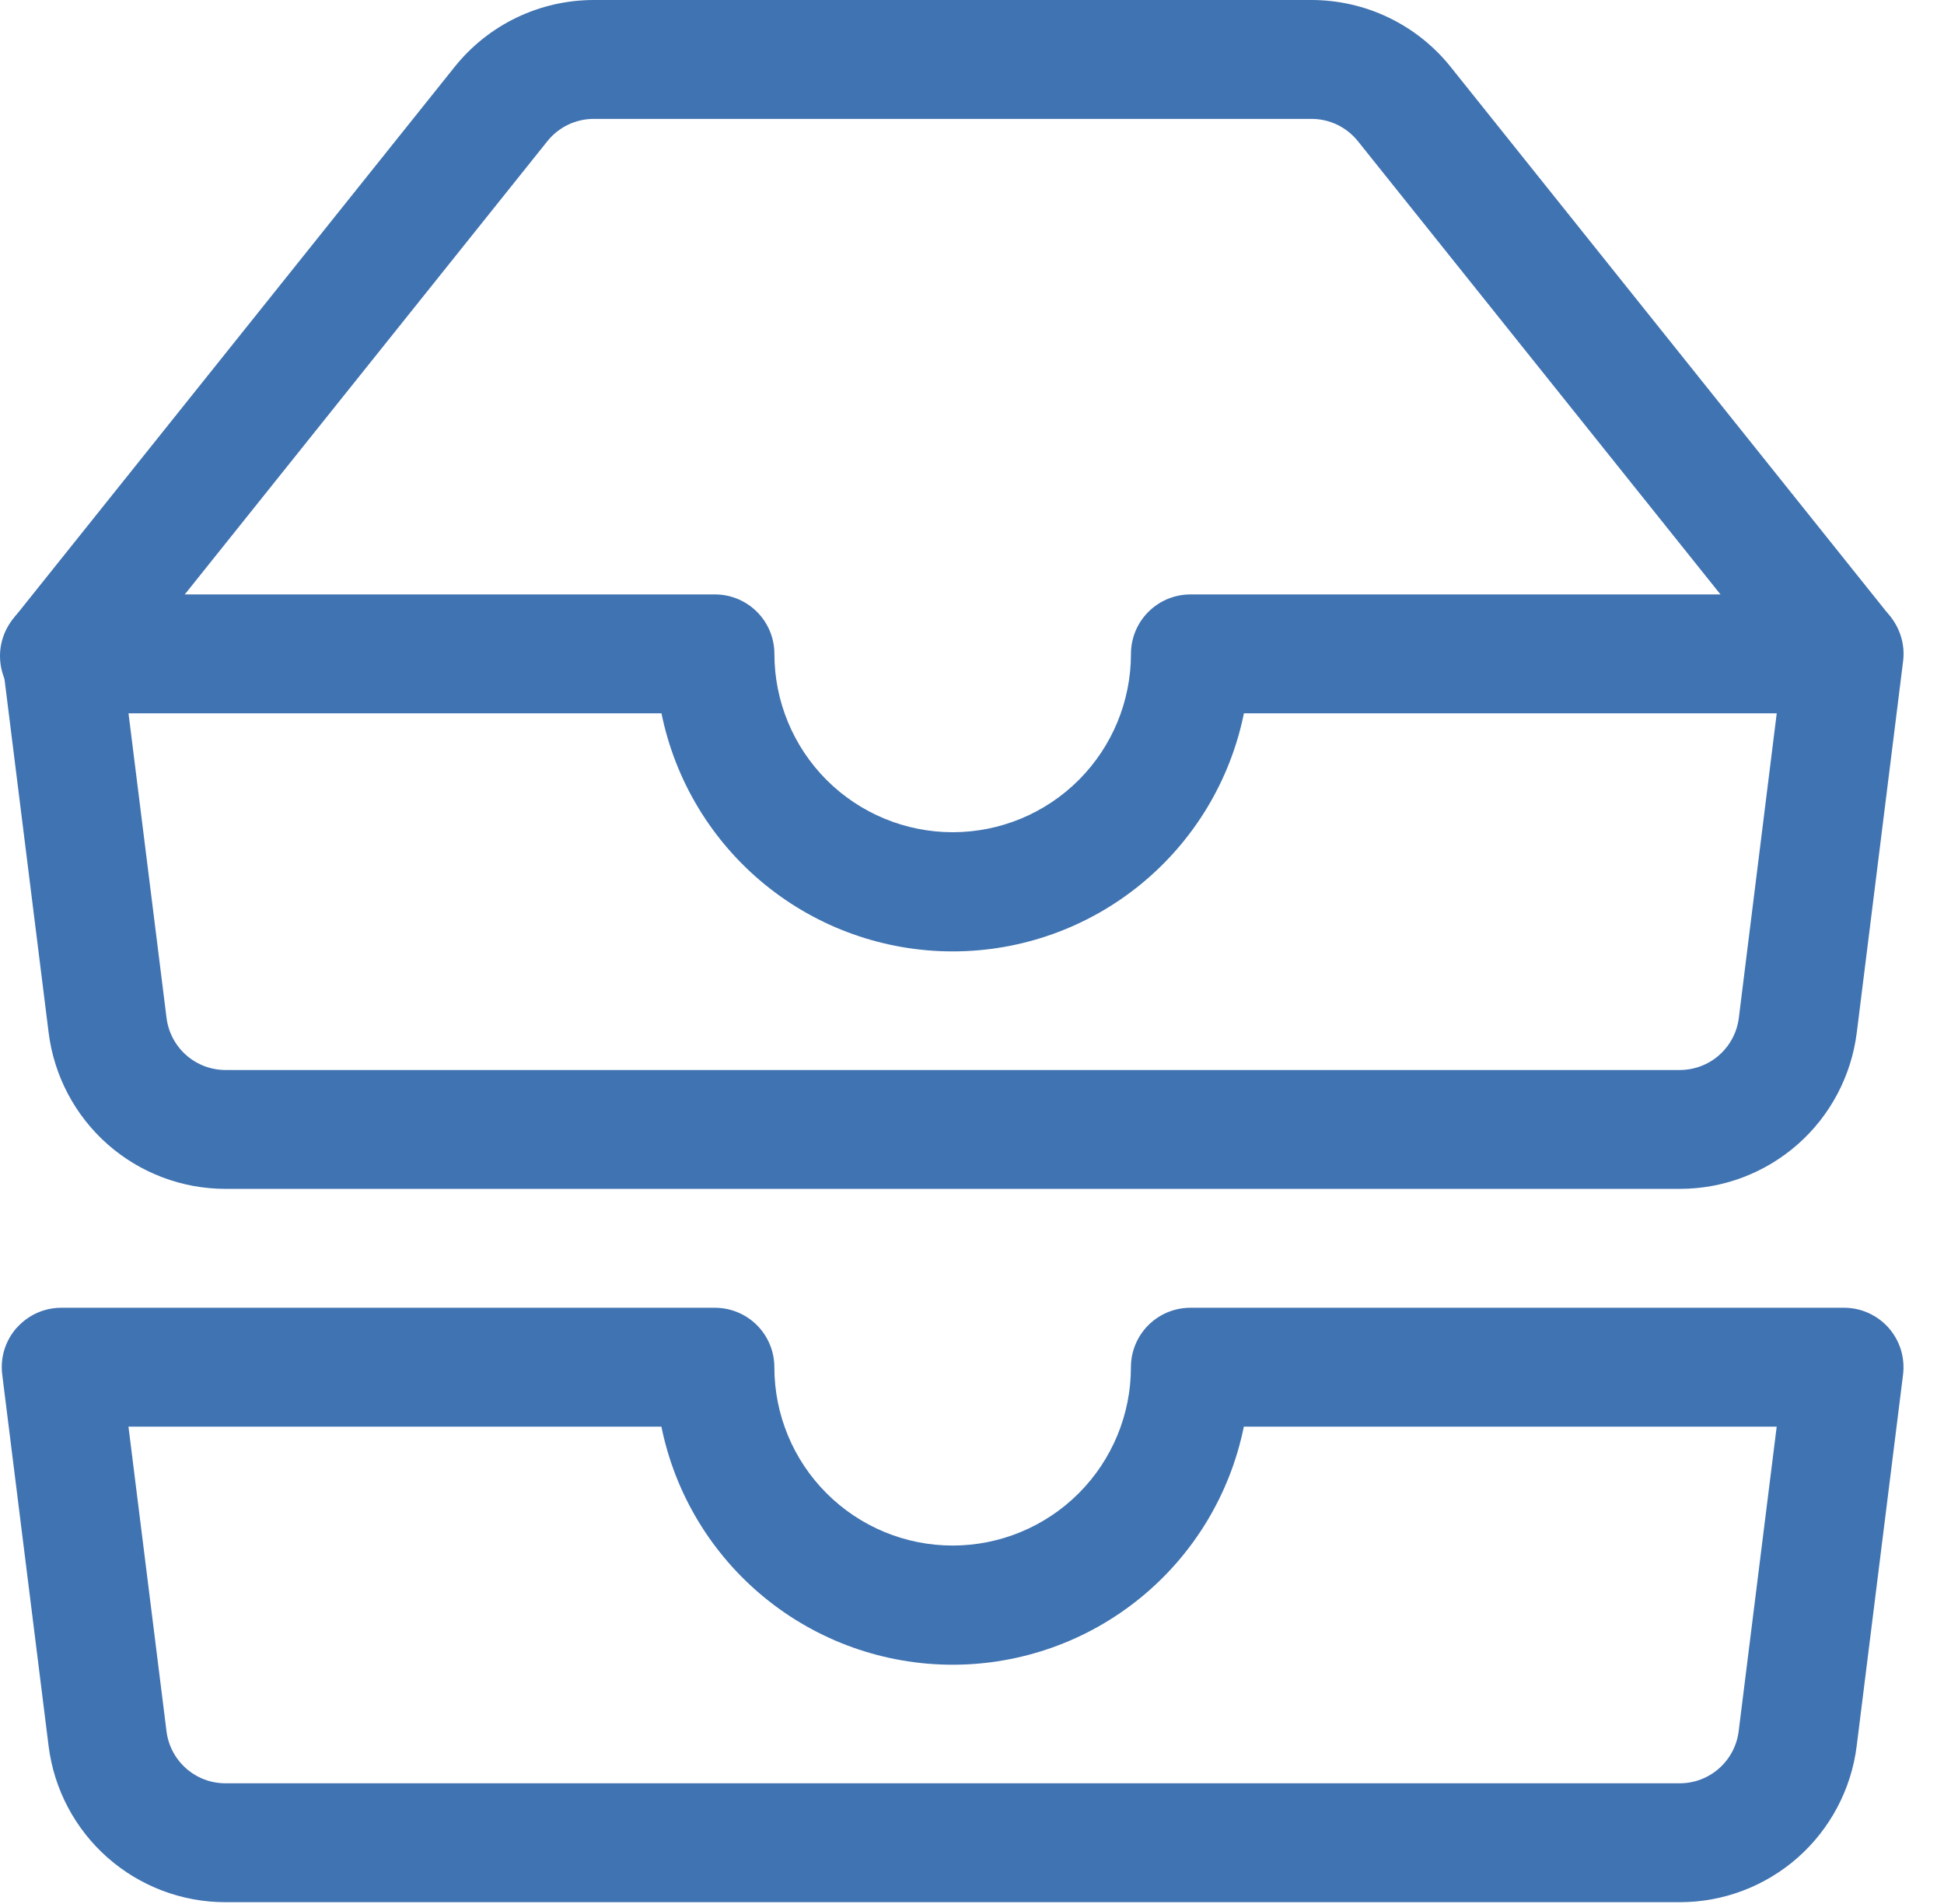
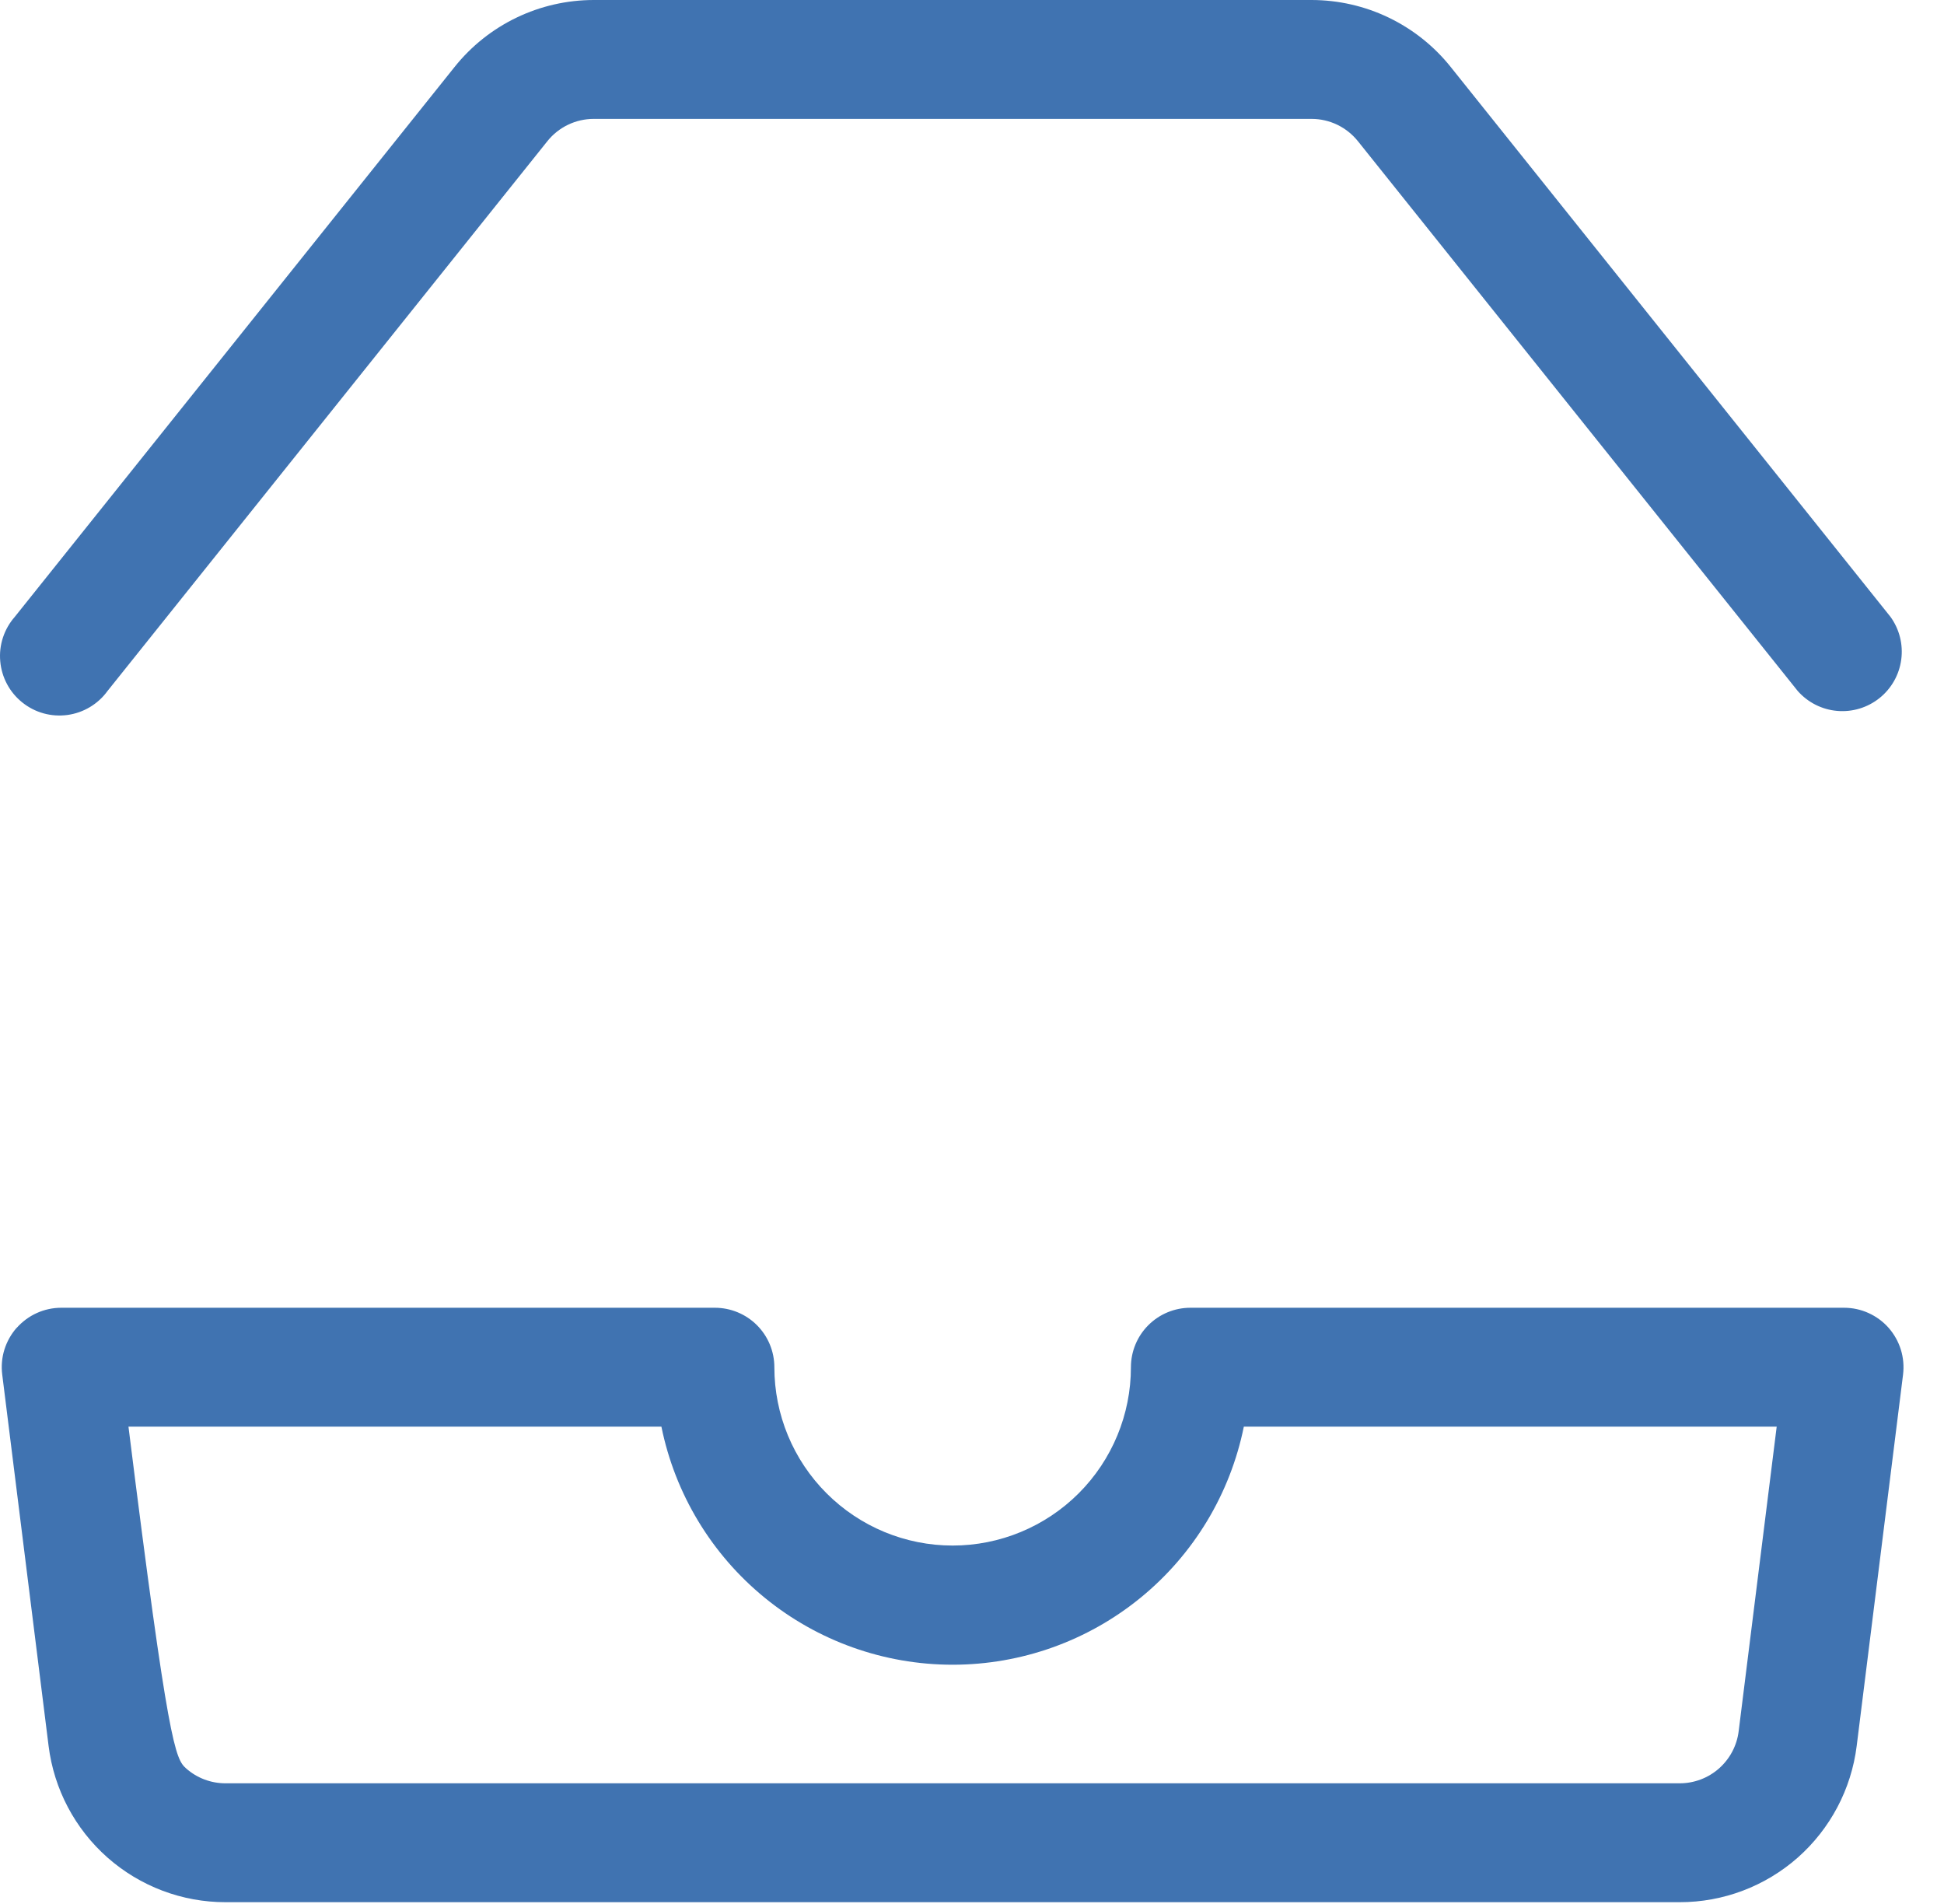
<svg xmlns="http://www.w3.org/2000/svg" width="48" height="47" viewBox="0 0 48 47" fill="none">
-   <path fill-rule="evenodd" clip-rule="evenodd" d="M0.41 32.782C0.548 32.626 0.717 32.5 0.907 32.414C1.096 32.328 1.302 32.283 1.511 32.283H17.652C18.041 32.283 18.415 32.438 18.69 32.713C18.965 32.988 19.12 33.361 19.12 33.751C19.12 34.918 19.583 36.038 20.409 36.863C21.235 37.689 22.354 38.153 23.522 38.153C24.689 38.153 25.809 37.689 26.635 36.863C27.46 36.038 27.924 34.918 27.924 33.751C27.924 33.361 28.079 32.988 28.354 32.713C28.629 32.438 29.002 32.283 29.392 32.283H45.533C45.741 32.283 45.947 32.327 46.136 32.413C46.326 32.499 46.495 32.623 46.633 32.779C46.77 32.935 46.873 33.119 46.935 33.318C46.996 33.517 47.014 33.726 46.989 33.932L45.844 43.101C45.711 44.166 45.193 45.145 44.389 45.856C43.584 46.566 42.547 46.958 41.474 46.957H5.569C4.496 46.958 3.46 46.566 2.655 45.856C1.85 45.145 1.333 44.166 1.2 43.101L0.055 33.932C0.029 33.726 0.047 33.516 0.108 33.318C0.17 33.119 0.273 32.935 0.41 32.779V32.782ZM3.172 35.218L4.111 42.737C4.155 43.092 4.328 43.419 4.597 43.656C4.865 43.893 5.211 44.023 5.569 44.022H41.474C41.832 44.022 42.177 43.892 42.445 43.655C42.713 43.418 42.886 43.092 42.93 42.737L43.869 35.218H30.712C30.375 36.877 29.476 38.368 28.165 39.439C26.855 40.51 25.214 41.095 23.522 41.095C21.829 41.095 20.189 40.51 18.879 39.439C17.568 38.368 16.668 36.877 16.331 35.218H3.172ZM11.225 1.652C11.637 1.137 12.159 0.721 12.754 0.435C13.348 0.149 13.999 0.001 14.659 0L32.385 0C33.045 0.001 33.696 0.149 34.29 0.435C34.884 0.721 35.407 1.137 35.819 1.652L46.678 15.226C46.899 15.531 46.995 15.91 46.944 16.284C46.894 16.658 46.701 16.998 46.407 17.233C46.112 17.469 45.738 17.582 45.362 17.549C44.986 17.517 44.638 17.34 44.388 17.057L33.53 3.487C33.392 3.315 33.218 3.176 33.02 3.08C32.822 2.985 32.605 2.935 32.385 2.935H14.659C14.439 2.935 14.222 2.985 14.024 3.08C13.825 3.176 13.651 3.315 13.514 3.487L2.655 17.057C2.539 17.218 2.391 17.353 2.22 17.455C2.05 17.557 1.861 17.623 1.664 17.65C1.467 17.676 1.267 17.663 1.076 17.61C0.884 17.557 0.706 17.465 0.551 17.341C0.396 17.217 0.267 17.063 0.174 16.888C0.08 16.713 0.023 16.521 0.006 16.323C-0.012 16.125 0.011 15.926 0.073 15.738C0.135 15.549 0.235 15.375 0.366 15.226L11.225 1.652Z" fill="#4073B1" />
-   <path fill-rule="evenodd" clip-rule="evenodd" d="M0.412 15.173C0.549 15.017 0.718 14.891 0.908 14.805C1.098 14.719 1.304 14.675 1.512 14.674H17.654C18.043 14.674 18.416 14.829 18.691 15.104C18.966 15.379 19.121 15.752 19.121 16.142C19.121 17.309 19.585 18.429 20.41 19.255C21.236 20.08 22.356 20.544 23.523 20.544C24.691 20.544 25.811 20.08 26.636 19.255C27.462 18.429 27.925 17.309 27.925 16.142C27.925 15.752 28.08 15.379 28.355 15.104C28.631 14.829 29.004 14.674 29.393 14.674H45.534C45.742 14.674 45.948 14.719 46.138 14.804C46.327 14.89 46.497 15.015 46.634 15.171C46.772 15.327 46.875 15.51 46.936 15.709C46.998 15.908 47.016 16.117 46.99 16.324L45.846 25.492C45.712 26.557 45.195 27.537 44.39 28.247C43.585 28.957 42.549 29.349 41.476 29.348H5.571C4.498 29.349 3.461 28.957 2.656 28.247C1.852 27.537 1.334 26.557 1.201 25.492L0.056 16.324C0.03 16.117 0.049 15.908 0.11 15.709C0.171 15.51 0.274 15.326 0.412 15.17V15.173ZM3.173 17.609L4.112 25.128C4.157 25.484 4.33 25.811 4.599 26.048C4.869 26.285 5.215 26.415 5.574 26.414H41.478C41.836 26.413 42.181 26.283 42.449 26.046C42.717 25.809 42.89 25.483 42.934 25.128L43.87 17.609H30.714C30.377 19.268 29.477 20.759 28.166 21.83C26.856 22.901 25.216 23.486 23.523 23.486C21.831 23.486 20.19 22.901 18.88 21.83C17.57 20.759 16.67 19.268 16.333 17.609H3.173Z" fill="#4073B1" />
+   <path fill-rule="evenodd" clip-rule="evenodd" d="M0.41 32.782C0.548 32.626 0.717 32.5 0.907 32.414C1.096 32.328 1.302 32.283 1.511 32.283H17.652C18.041 32.283 18.415 32.438 18.69 32.713C18.965 32.988 19.12 33.361 19.12 33.751C19.12 34.918 19.583 36.038 20.409 36.863C21.235 37.689 22.354 38.153 23.522 38.153C24.689 38.153 25.809 37.689 26.635 36.863C27.46 36.038 27.924 34.918 27.924 33.751C27.924 33.361 28.079 32.988 28.354 32.713C28.629 32.438 29.002 32.283 29.392 32.283H45.533C45.741 32.283 45.947 32.327 46.136 32.413C46.326 32.499 46.495 32.623 46.633 32.779C46.77 32.935 46.873 33.119 46.935 33.318C46.996 33.517 47.014 33.726 46.989 33.932L45.844 43.101C45.711 44.166 45.193 45.145 44.389 45.856C43.584 46.566 42.547 46.958 41.474 46.957H5.569C4.496 46.958 3.46 46.566 2.655 45.856C1.85 45.145 1.333 44.166 1.2 43.101L0.055 33.932C0.029 33.726 0.047 33.516 0.108 33.318C0.17 33.119 0.273 32.935 0.41 32.779V32.782ZM3.172 35.218C4.155 43.092 4.328 43.419 4.597 43.656C4.865 43.893 5.211 44.023 5.569 44.022H41.474C41.832 44.022 42.177 43.892 42.445 43.655C42.713 43.418 42.886 43.092 42.93 42.737L43.869 35.218H30.712C30.375 36.877 29.476 38.368 28.165 39.439C26.855 40.51 25.214 41.095 23.522 41.095C21.829 41.095 20.189 40.51 18.879 39.439C17.568 38.368 16.668 36.877 16.331 35.218H3.172ZM11.225 1.652C11.637 1.137 12.159 0.721 12.754 0.435C13.348 0.149 13.999 0.001 14.659 0L32.385 0C33.045 0.001 33.696 0.149 34.29 0.435C34.884 0.721 35.407 1.137 35.819 1.652L46.678 15.226C46.899 15.531 46.995 15.91 46.944 16.284C46.894 16.658 46.701 16.998 46.407 17.233C46.112 17.469 45.738 17.582 45.362 17.549C44.986 17.517 44.638 17.34 44.388 17.057L33.53 3.487C33.392 3.315 33.218 3.176 33.02 3.08C32.822 2.985 32.605 2.935 32.385 2.935H14.659C14.439 2.935 14.222 2.985 14.024 3.08C13.825 3.176 13.651 3.315 13.514 3.487L2.655 17.057C2.539 17.218 2.391 17.353 2.22 17.455C2.05 17.557 1.861 17.623 1.664 17.65C1.467 17.676 1.267 17.663 1.076 17.61C0.884 17.557 0.706 17.465 0.551 17.341C0.396 17.217 0.267 17.063 0.174 16.888C0.08 16.713 0.023 16.521 0.006 16.323C-0.012 16.125 0.011 15.926 0.073 15.738C0.135 15.549 0.235 15.375 0.366 15.226L11.225 1.652Z" fill="#4073B1" />
</svg>